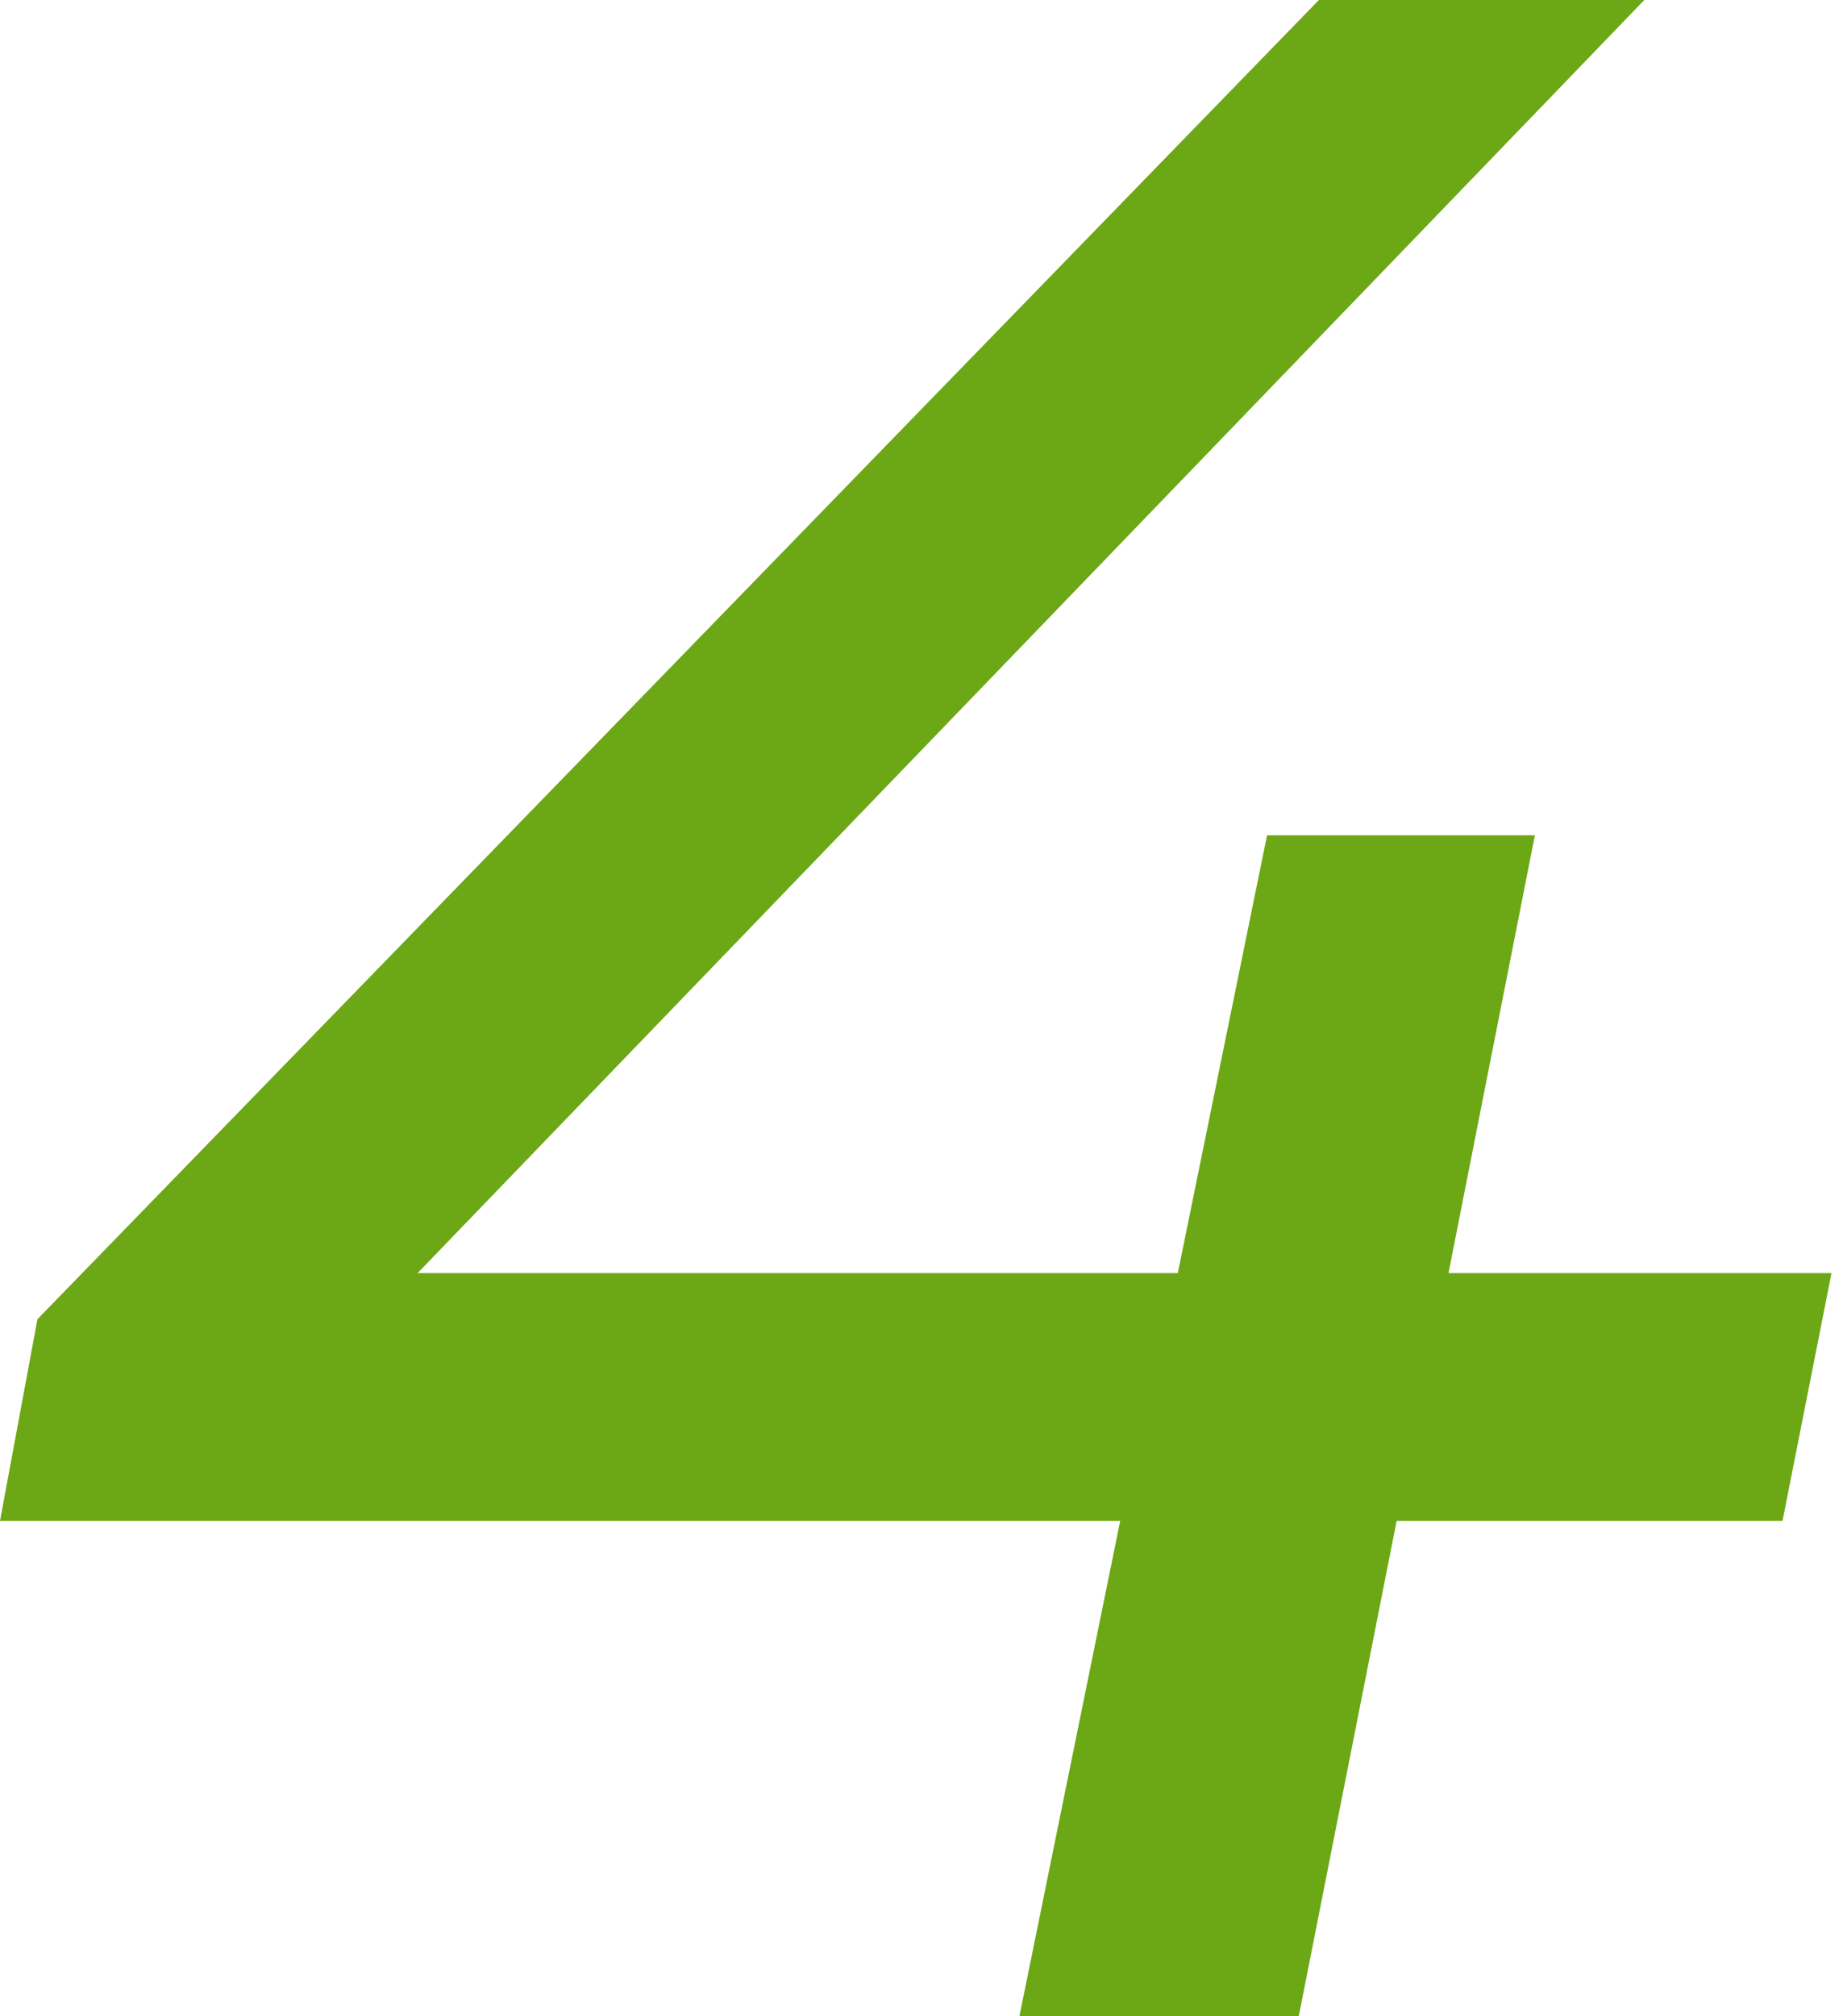
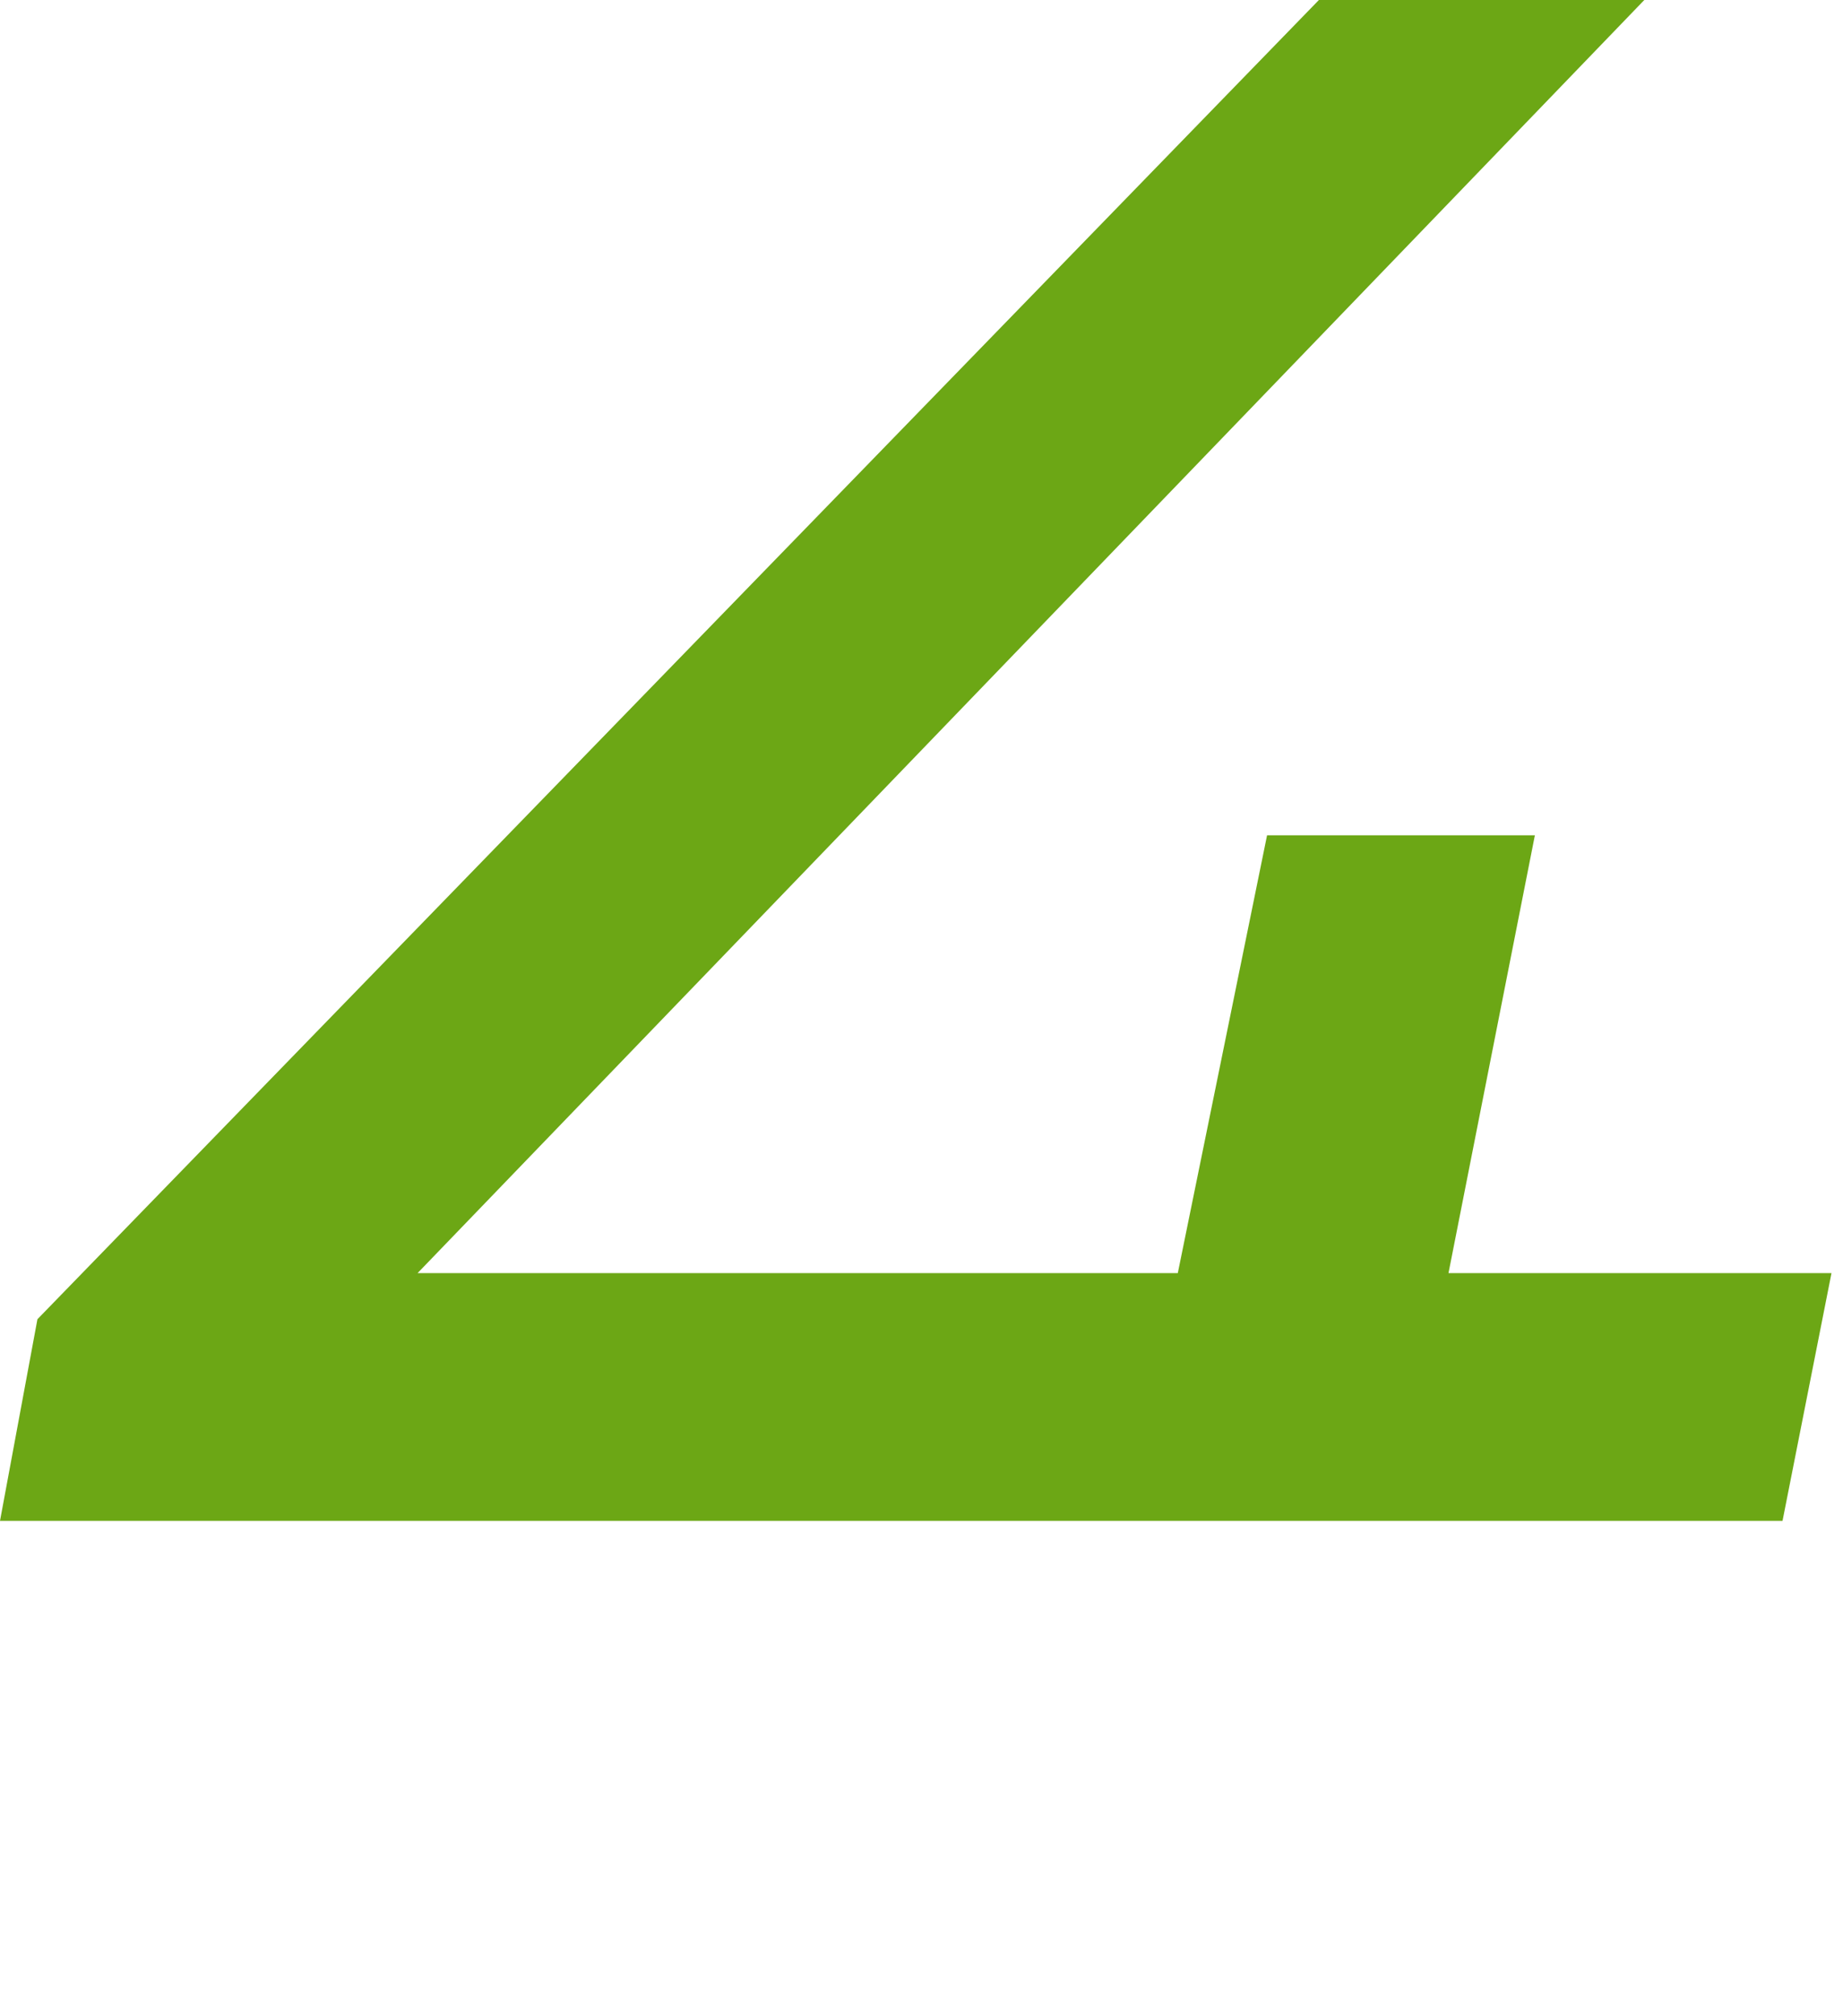
<svg xmlns="http://www.w3.org/2000/svg" width="64" height="70" viewBox="0 0 64 70" fill="none">
-   <path d="M63.6 44.2L61.9 52.8H48.5L45.1 70H35.4L38.9 52.8H0L1.3 45.8L45.8 0H57.1L14.5 44.2H40.9L44 29H53.3L50.3 44.2H63.6Z" fill="#6CA715" />
+   <path d="M63.6 44.2L61.9 52.8H48.5H35.4L38.9 52.8H0L1.3 45.8L45.8 0H57.1L14.5 44.2H40.9L44 29H53.3L50.3 44.2H63.6Z" fill="#6CA715" />
</svg>